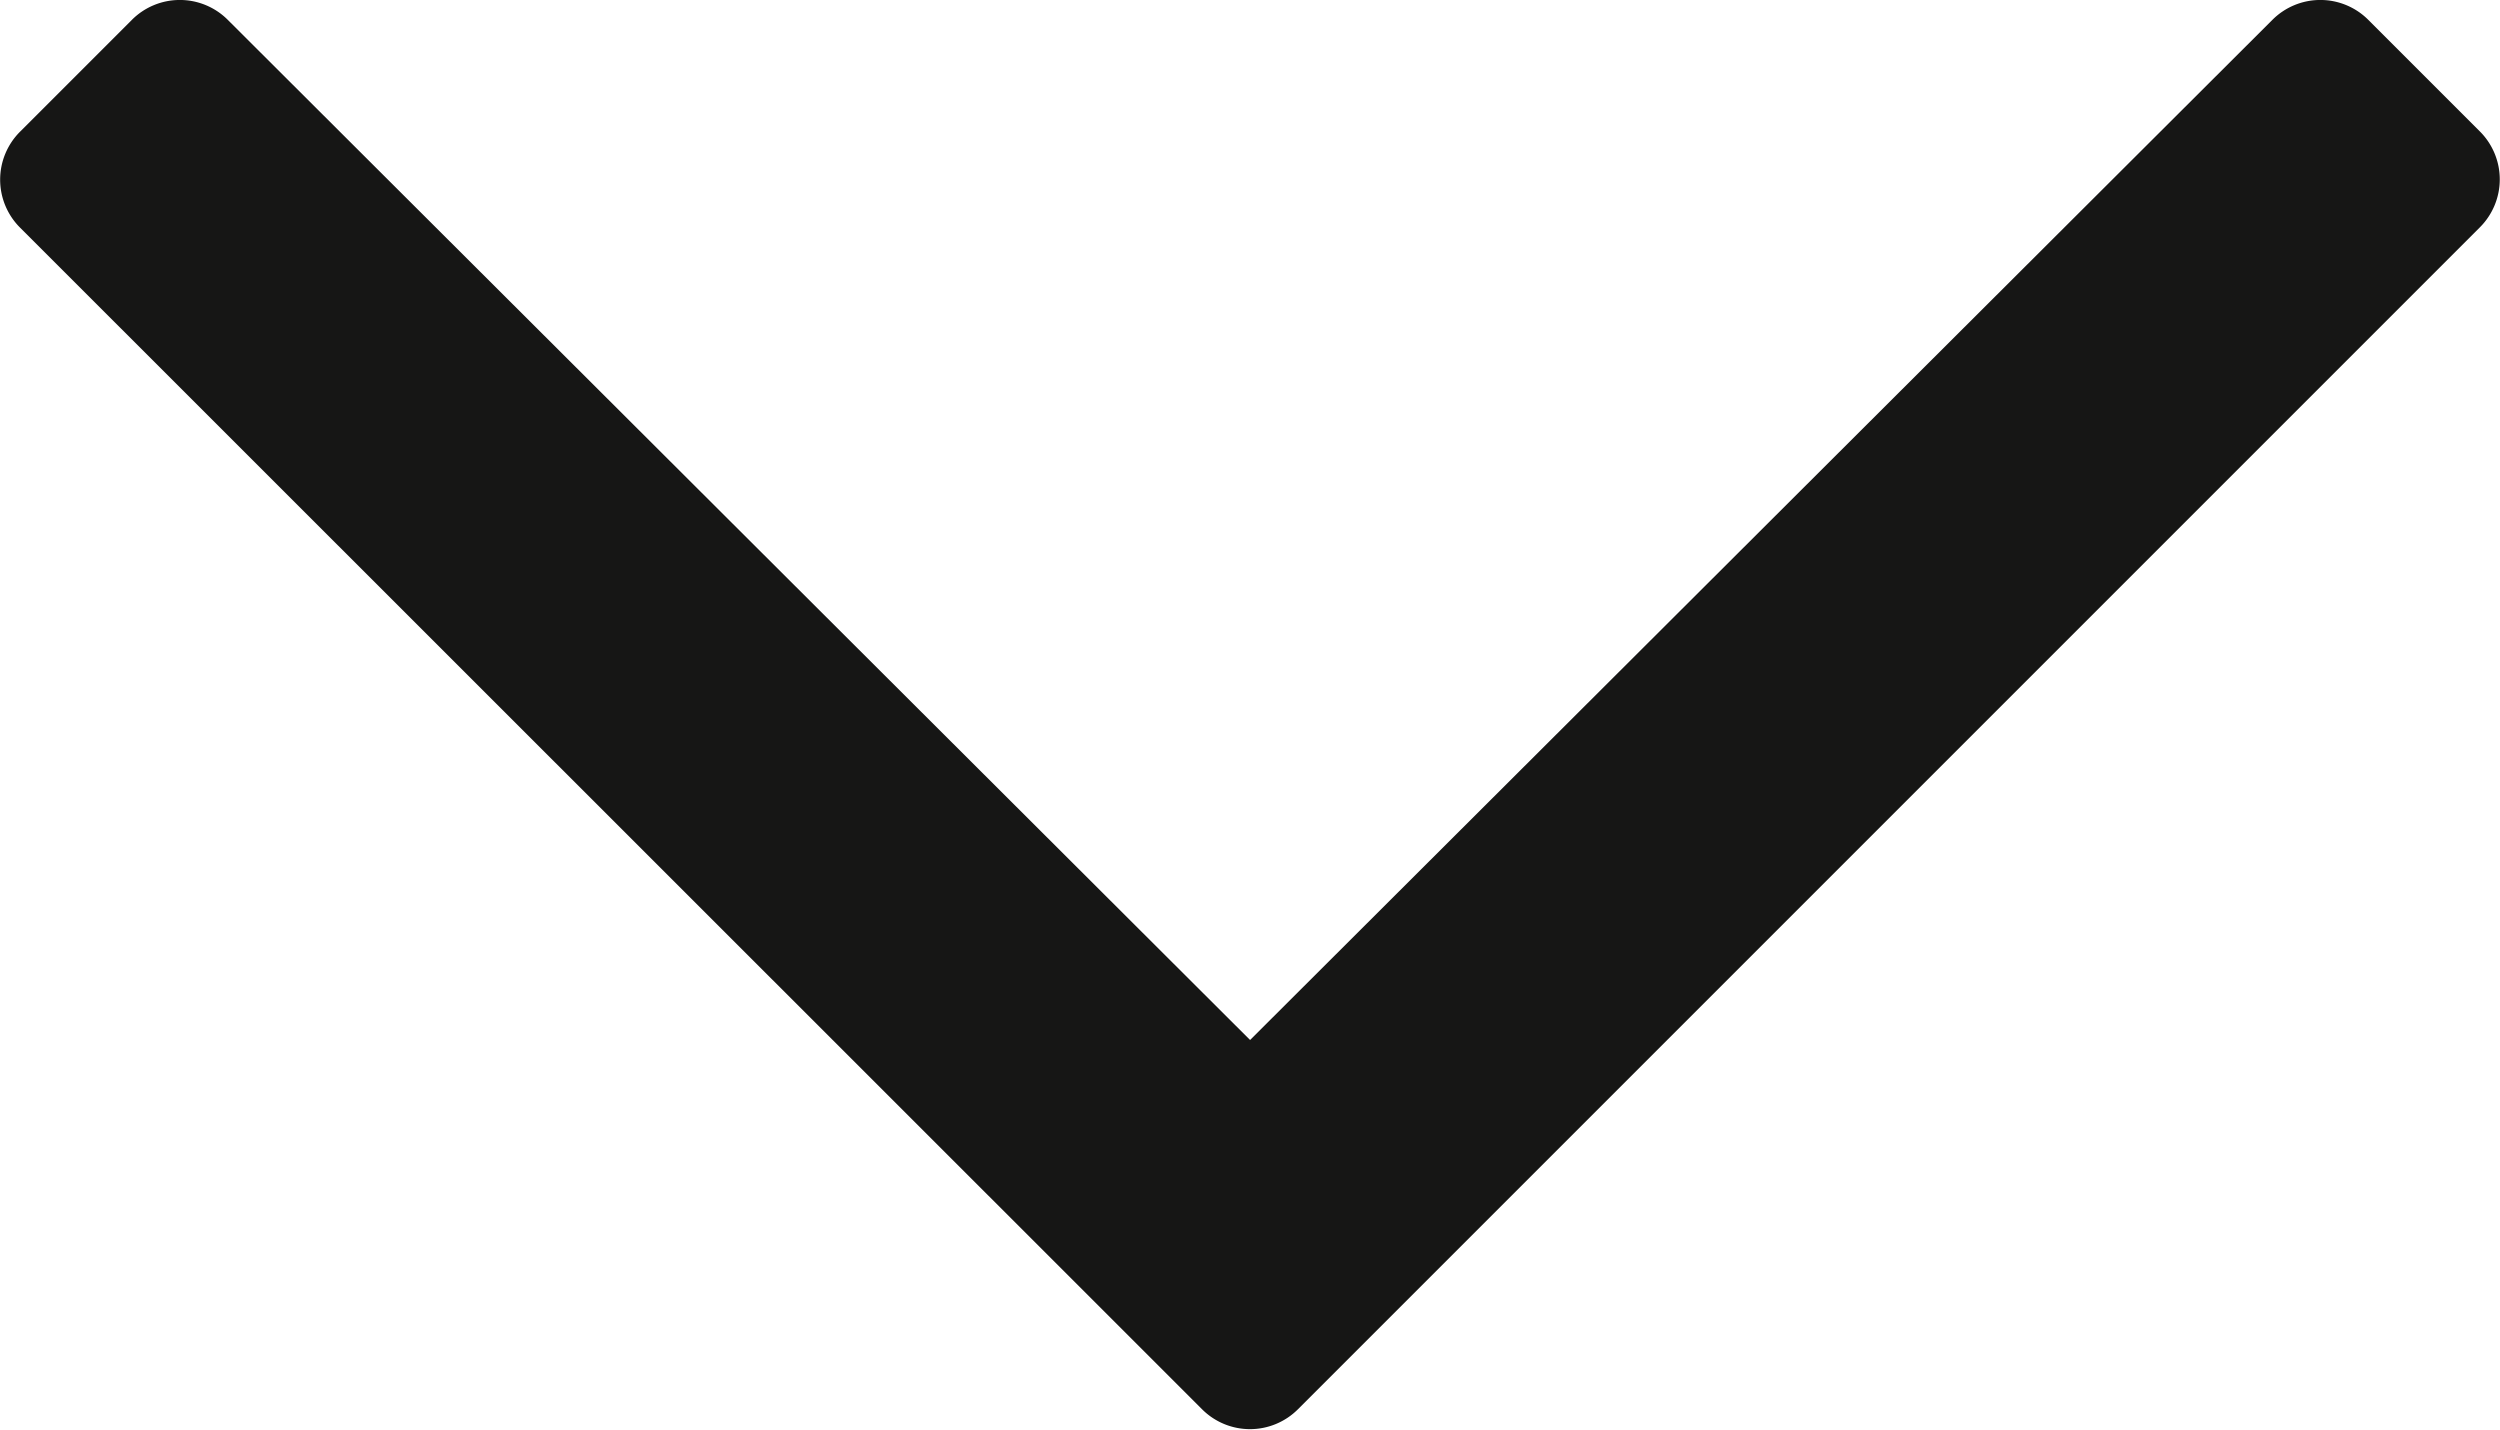
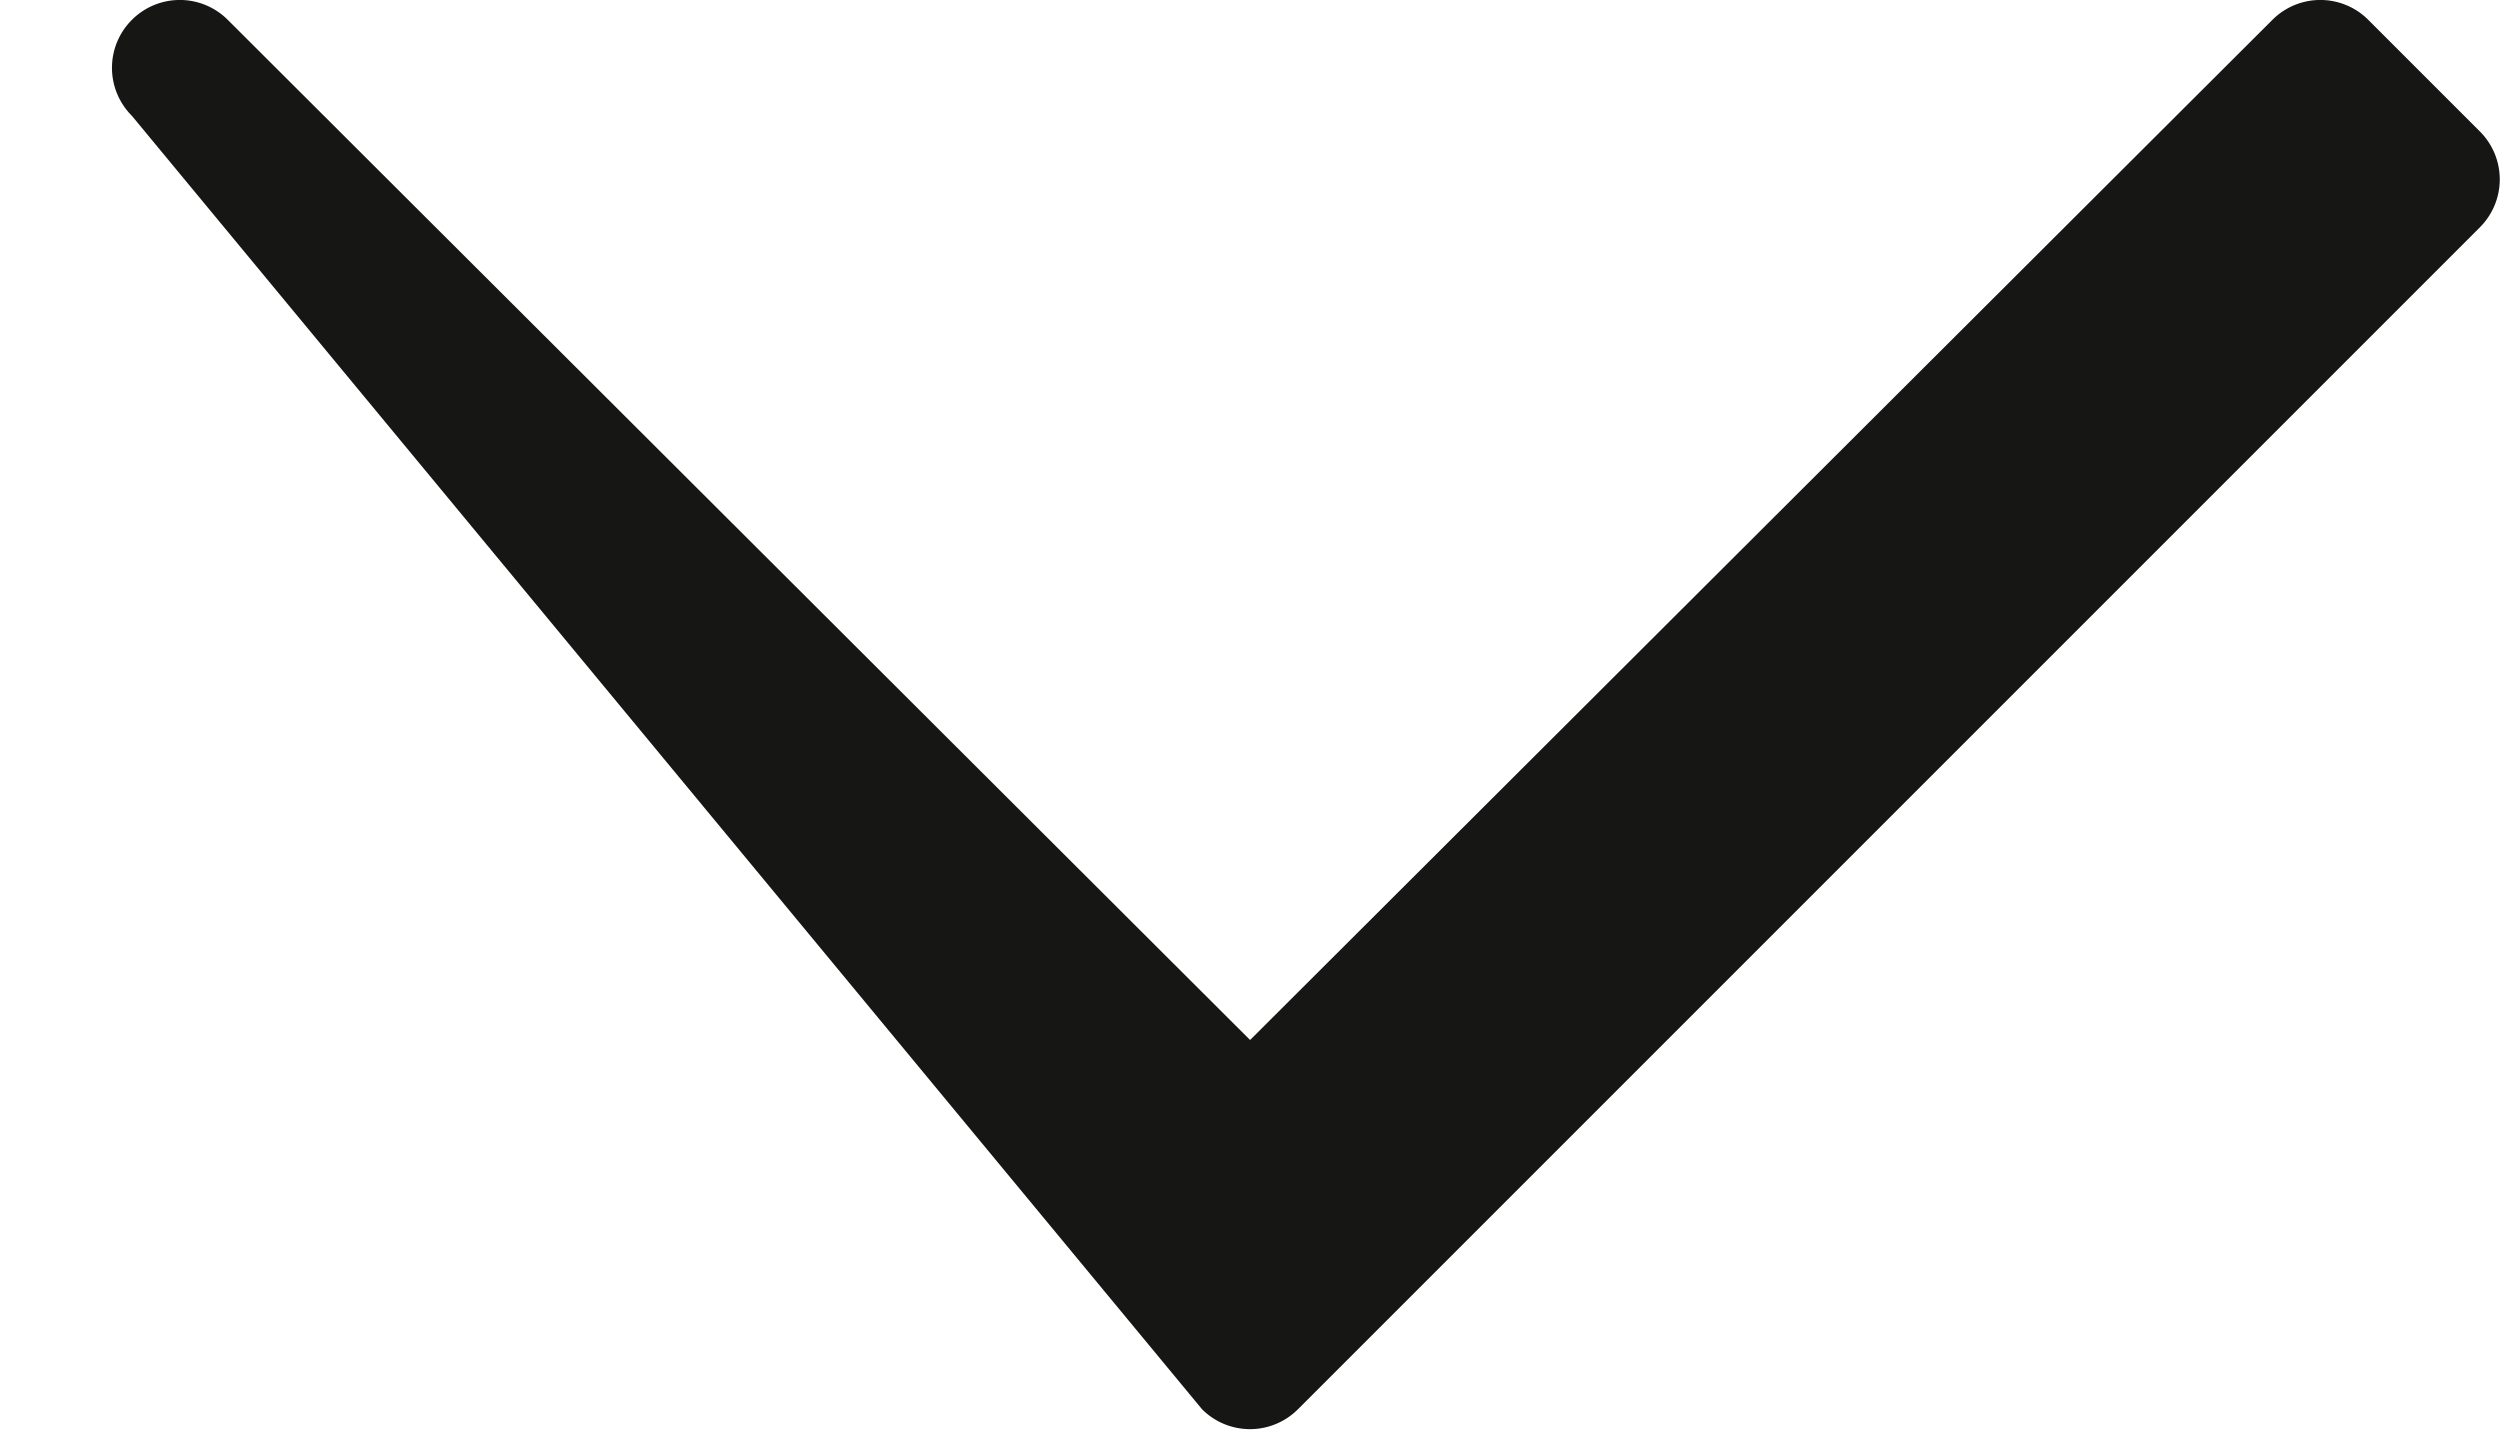
<svg xmlns="http://www.w3.org/2000/svg" width="13.839" height="7.914" viewBox="0 0 13.839 7.914">
-   <path id="icon-down-arrow" d="M13.809-8.772l-.619-.619a.375.375,0,0,0-.531,0L7-3.744,1.341-9.391a.375.375,0,0,0-.531,0l-.619.619a.375.375,0,0,0,0,.531L6.734-1.7a.375.375,0,0,0,.531,0l6.544-6.544A.375.375,0,0,0,13.809-8.772Z" transform="translate(-0.08 9.501)" fill="#161615" />
+   <path id="icon-down-arrow" d="M13.809-8.772l-.619-.619a.375.375,0,0,0-.531,0L7-3.744,1.341-9.391a.375.375,0,0,0-.531,0a.375.375,0,0,0,0,.531L6.734-1.7a.375.375,0,0,0,.531,0l6.544-6.544A.375.375,0,0,0,13.809-8.772Z" transform="translate(-0.08 9.501)" fill="#161615" />
</svg>